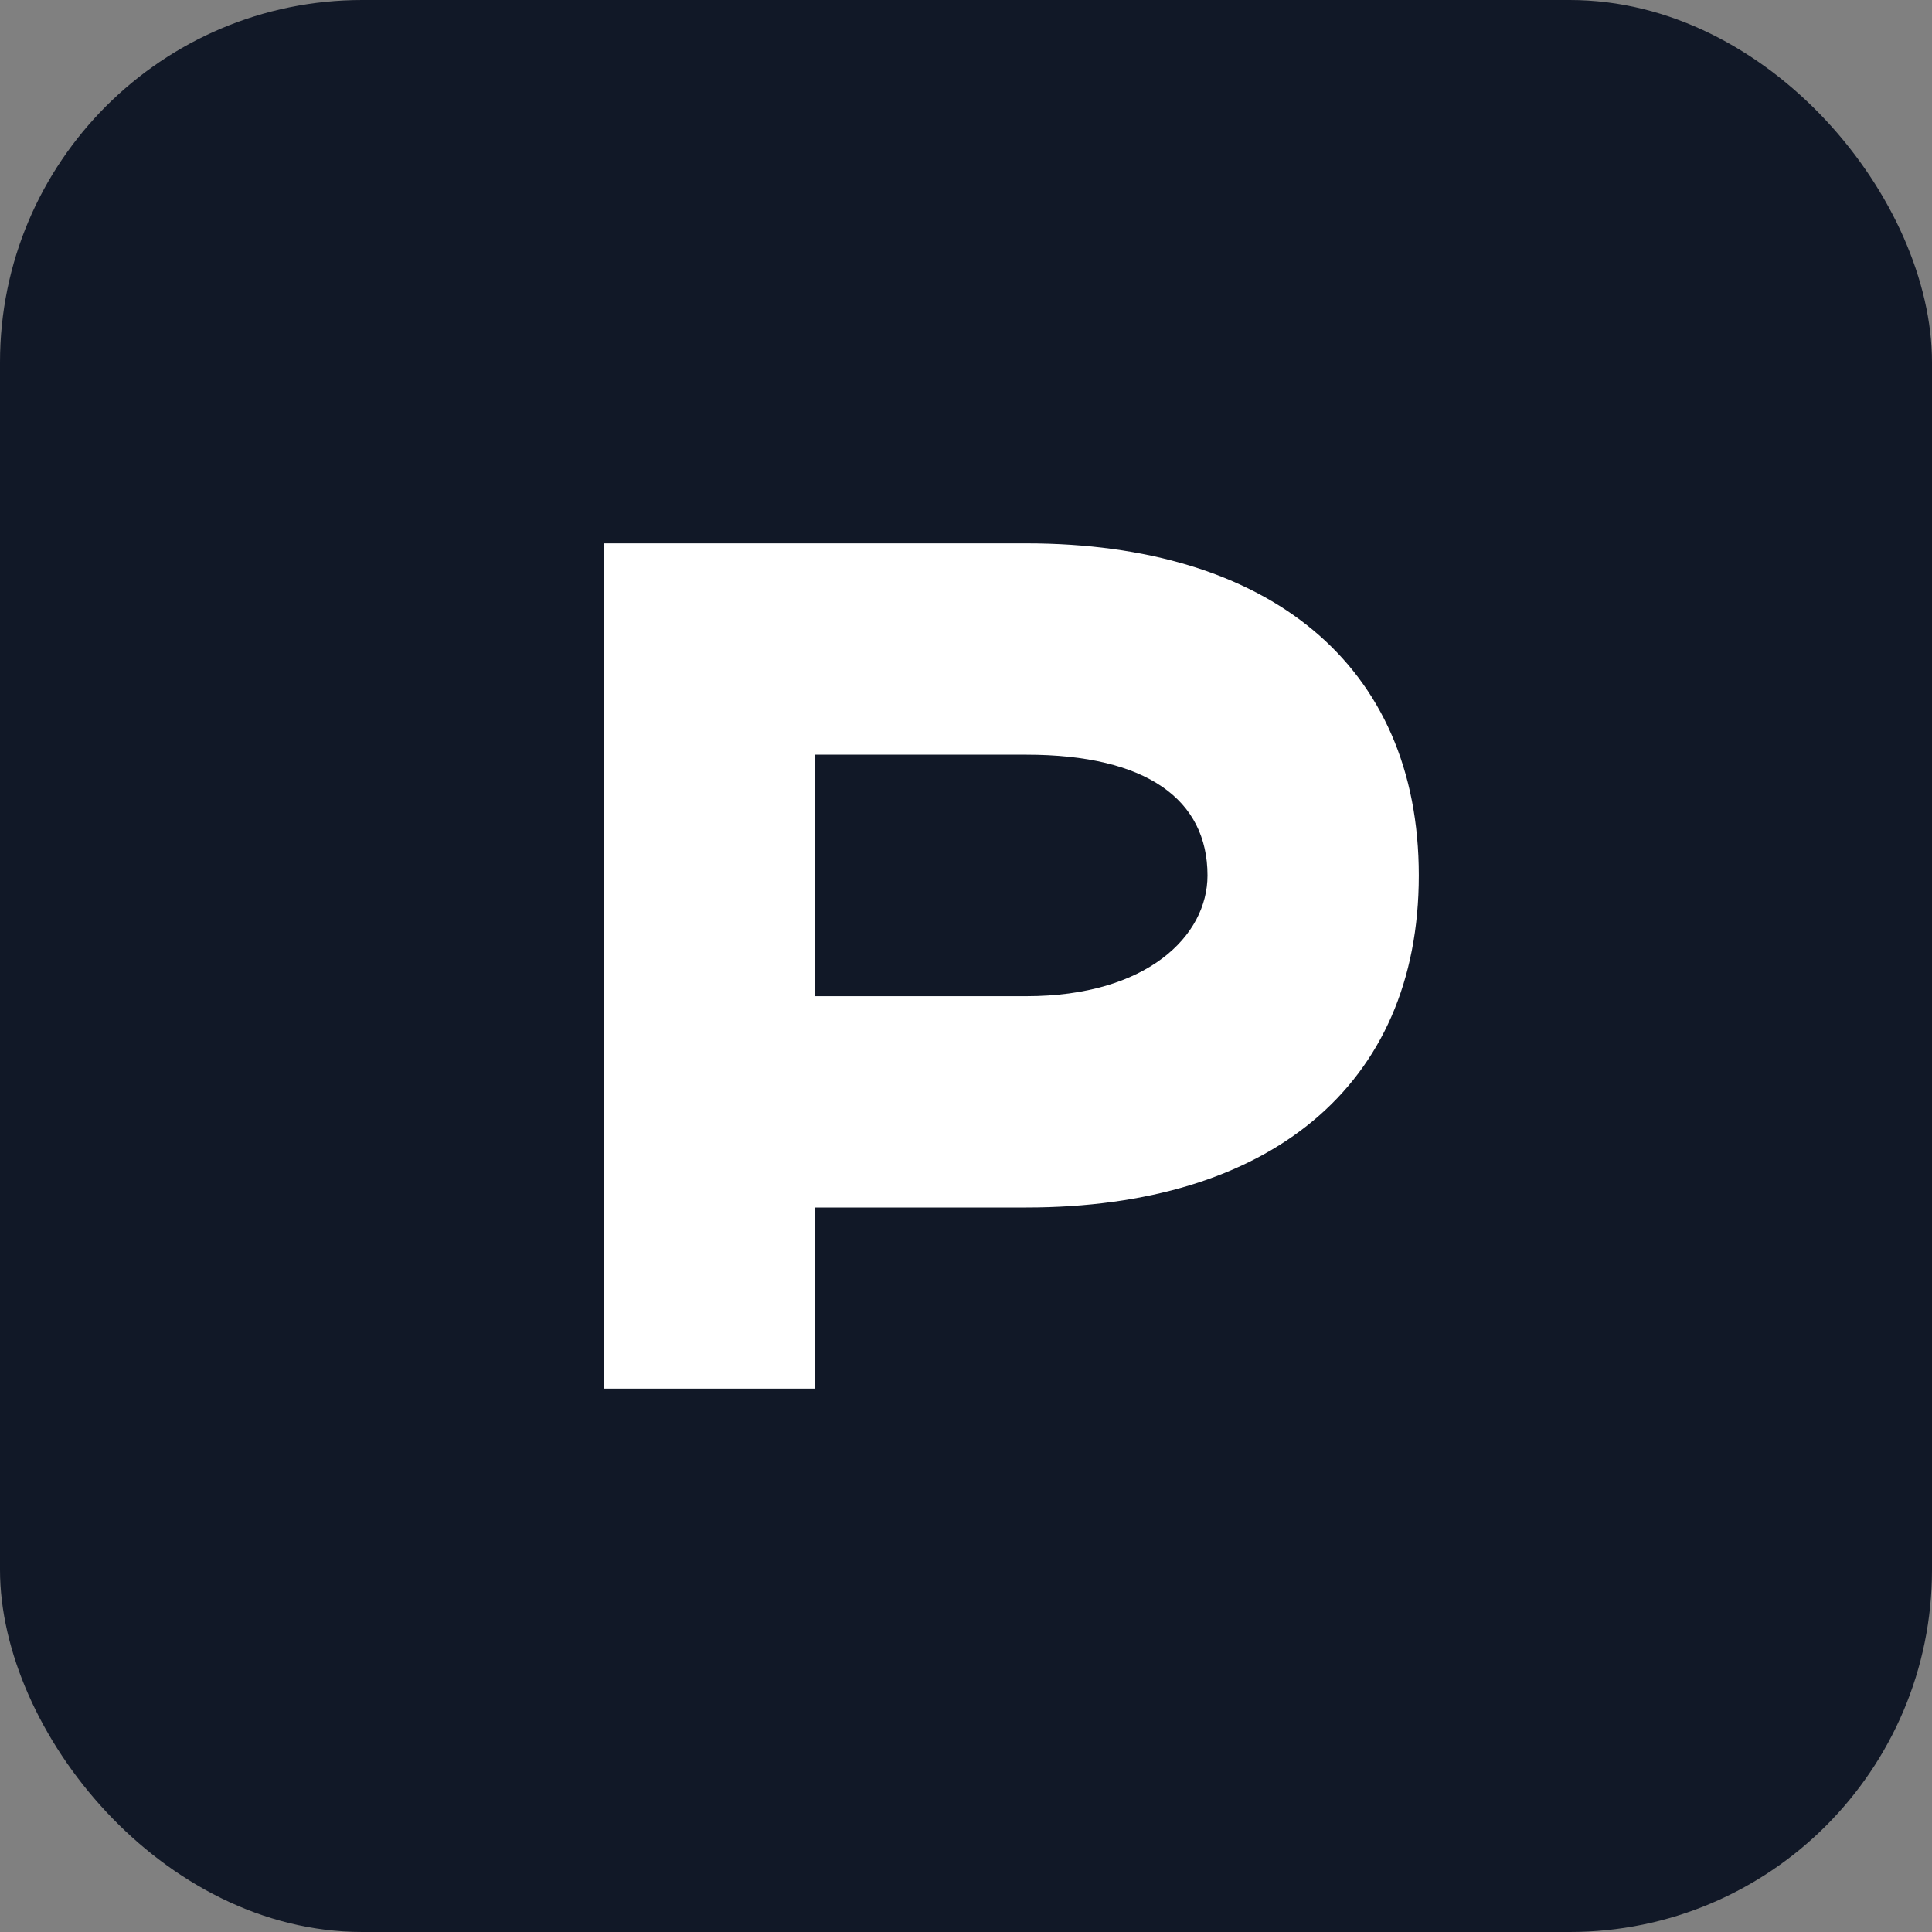
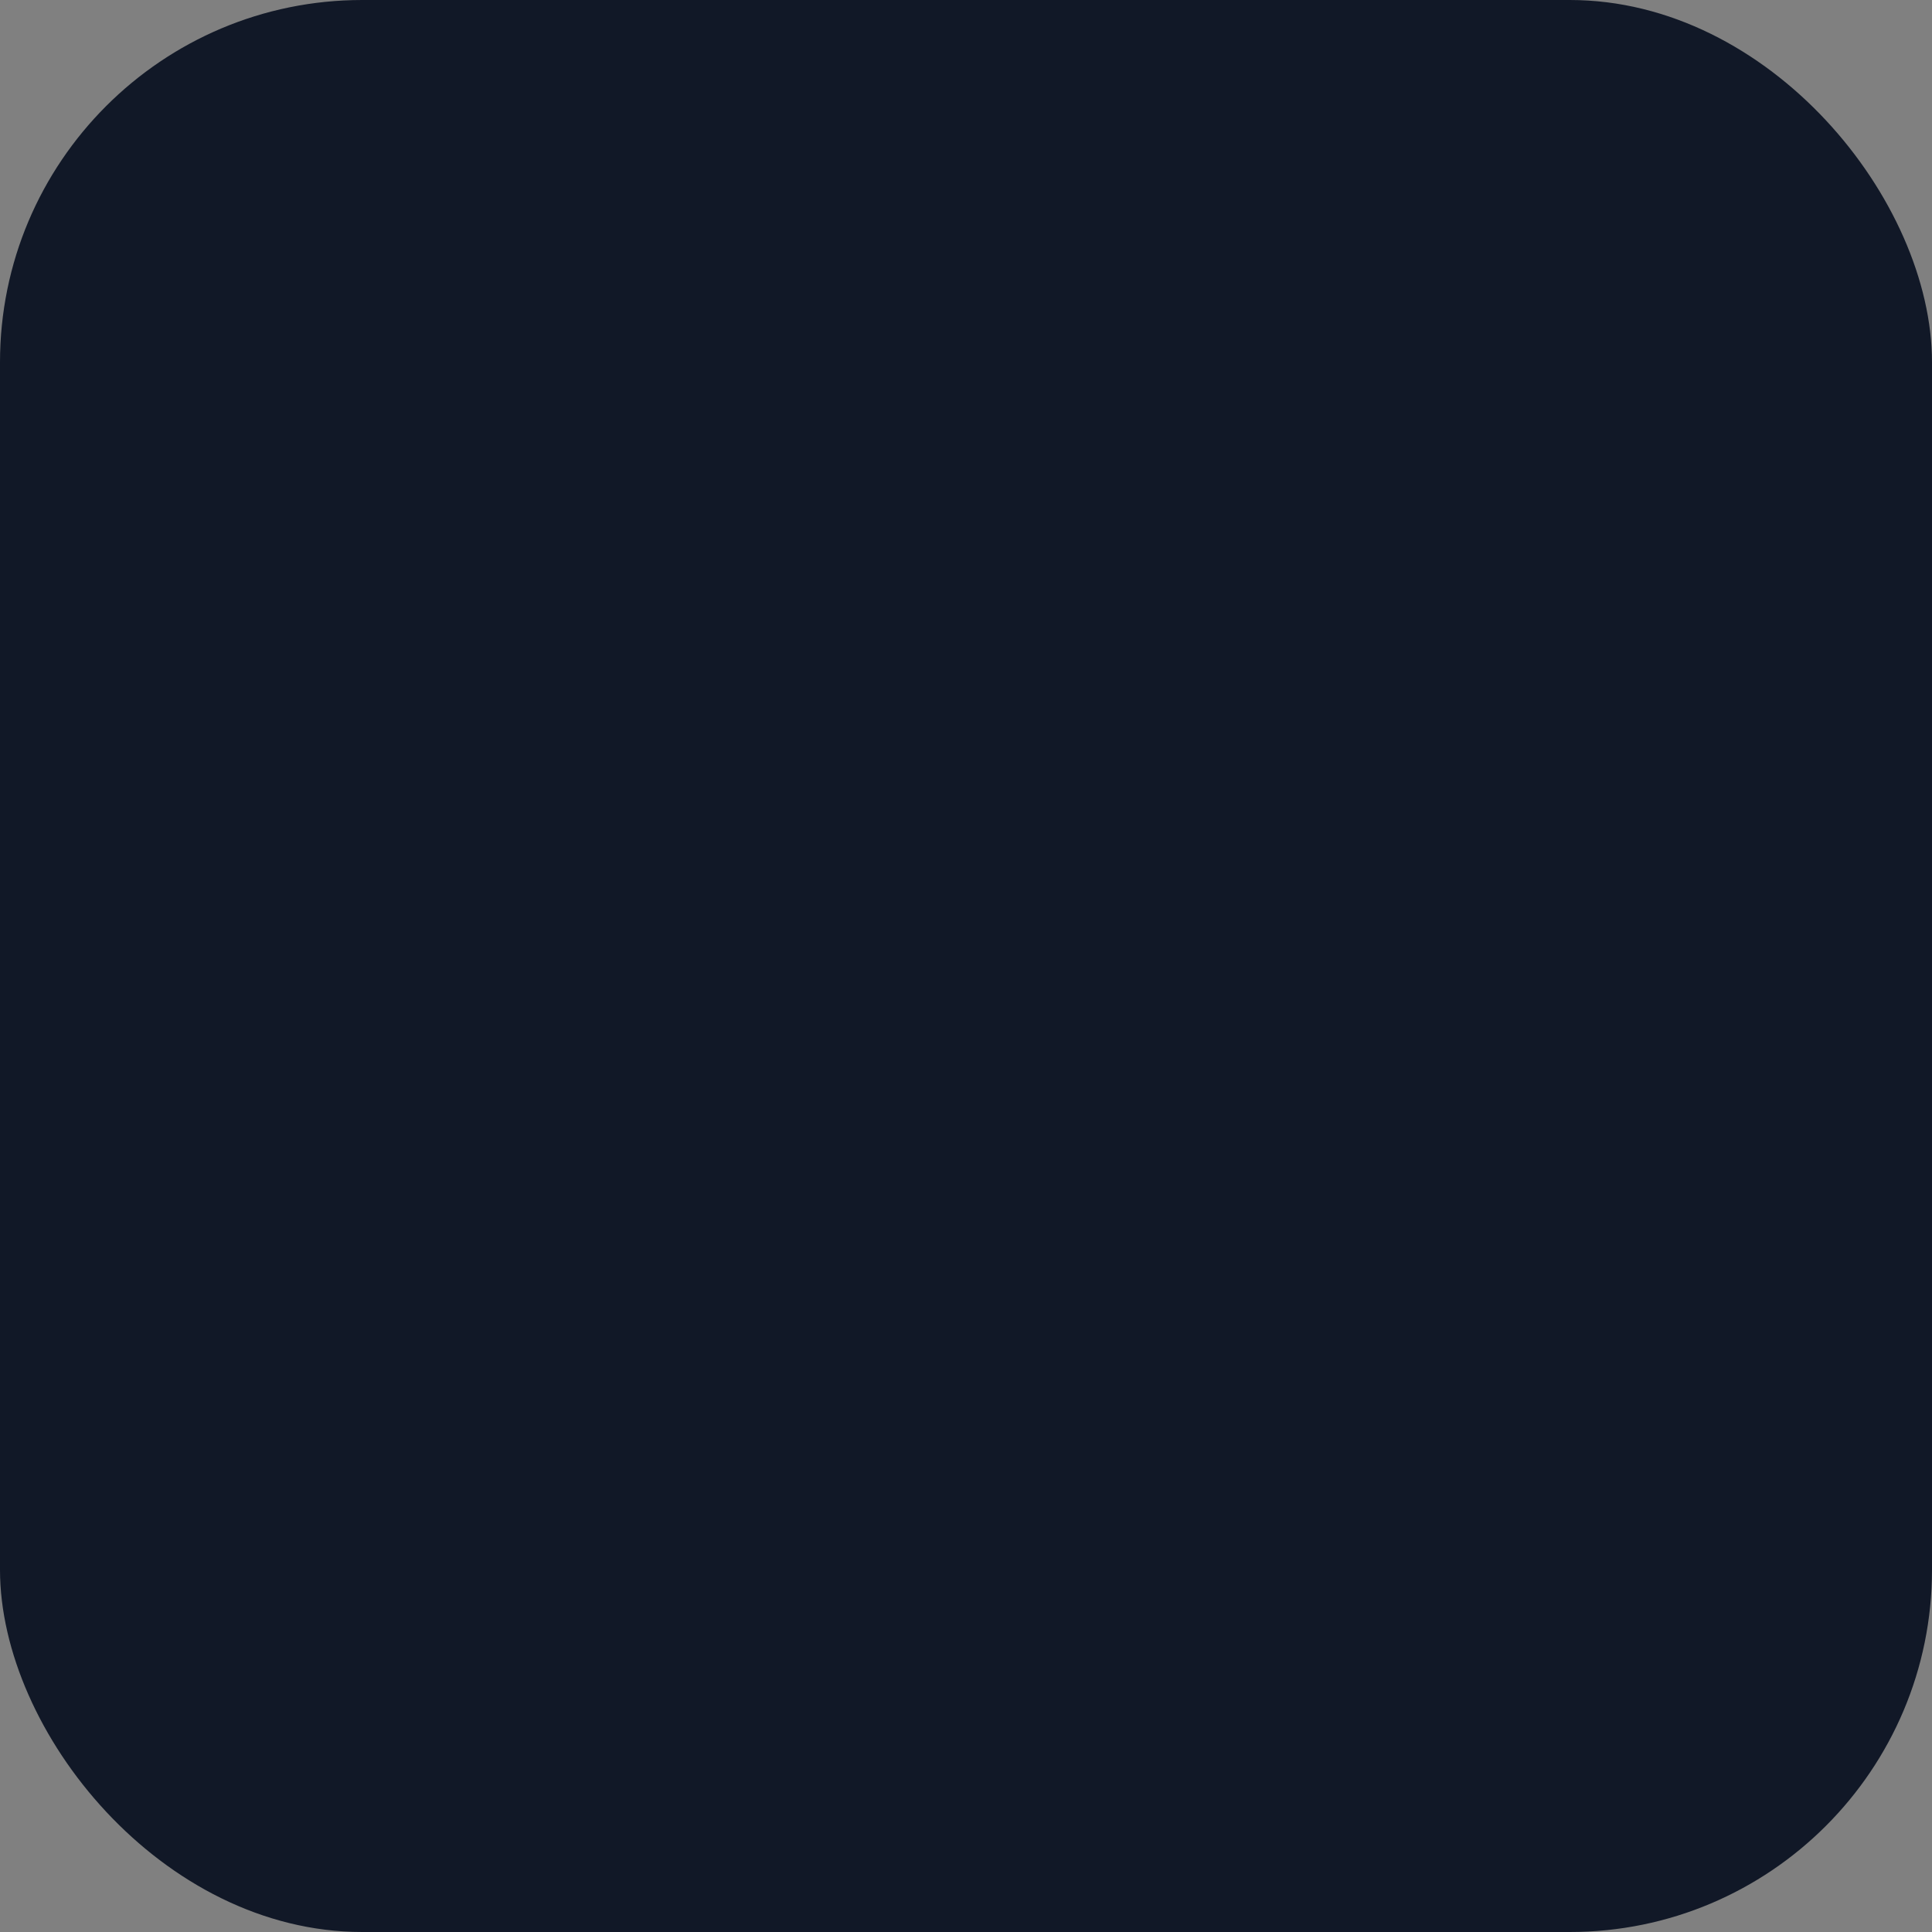
<svg xmlns="http://www.w3.org/2000/svg" viewBox="0 0 128 128">
  <rect x="0" y="0" width="128" height="128" fill="#808080" stroke="none" />
  <rect width="128" height="128" rx="24" fill="#111827" />
-   <path d="M40 92V36h28c16 0 26 8 26 22 0 14-10 22-26 22H54v12H40zm14-26h14c8 0 12-4 12-8 0-5-4-8-12-8H54v16z" fill="#ffffff" />
</svg>